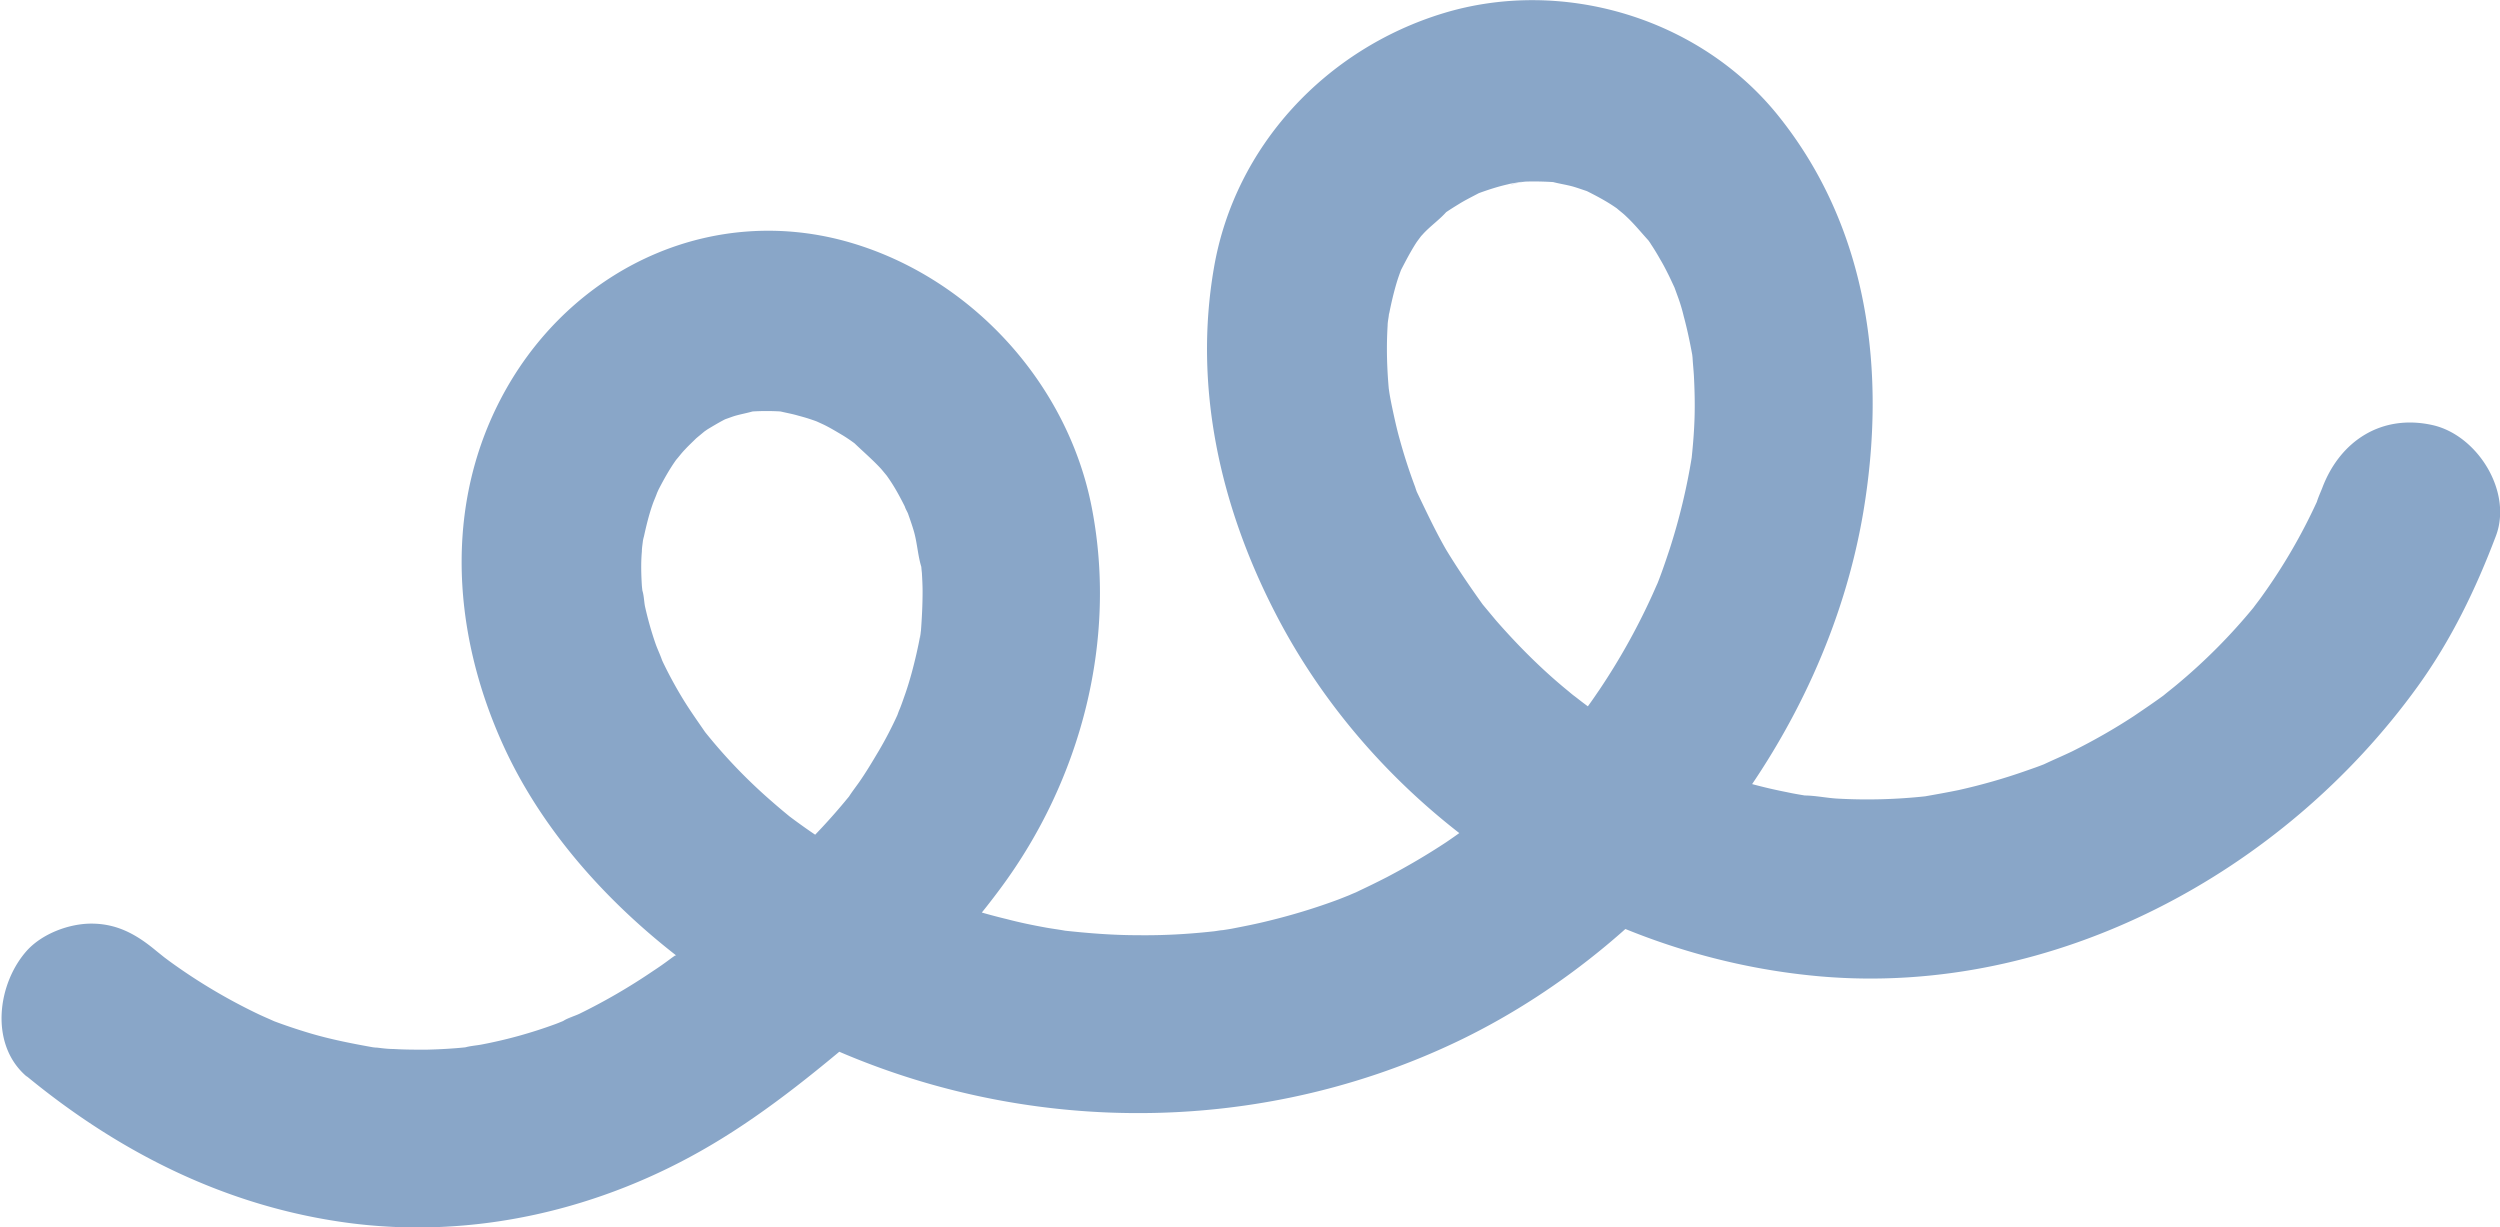
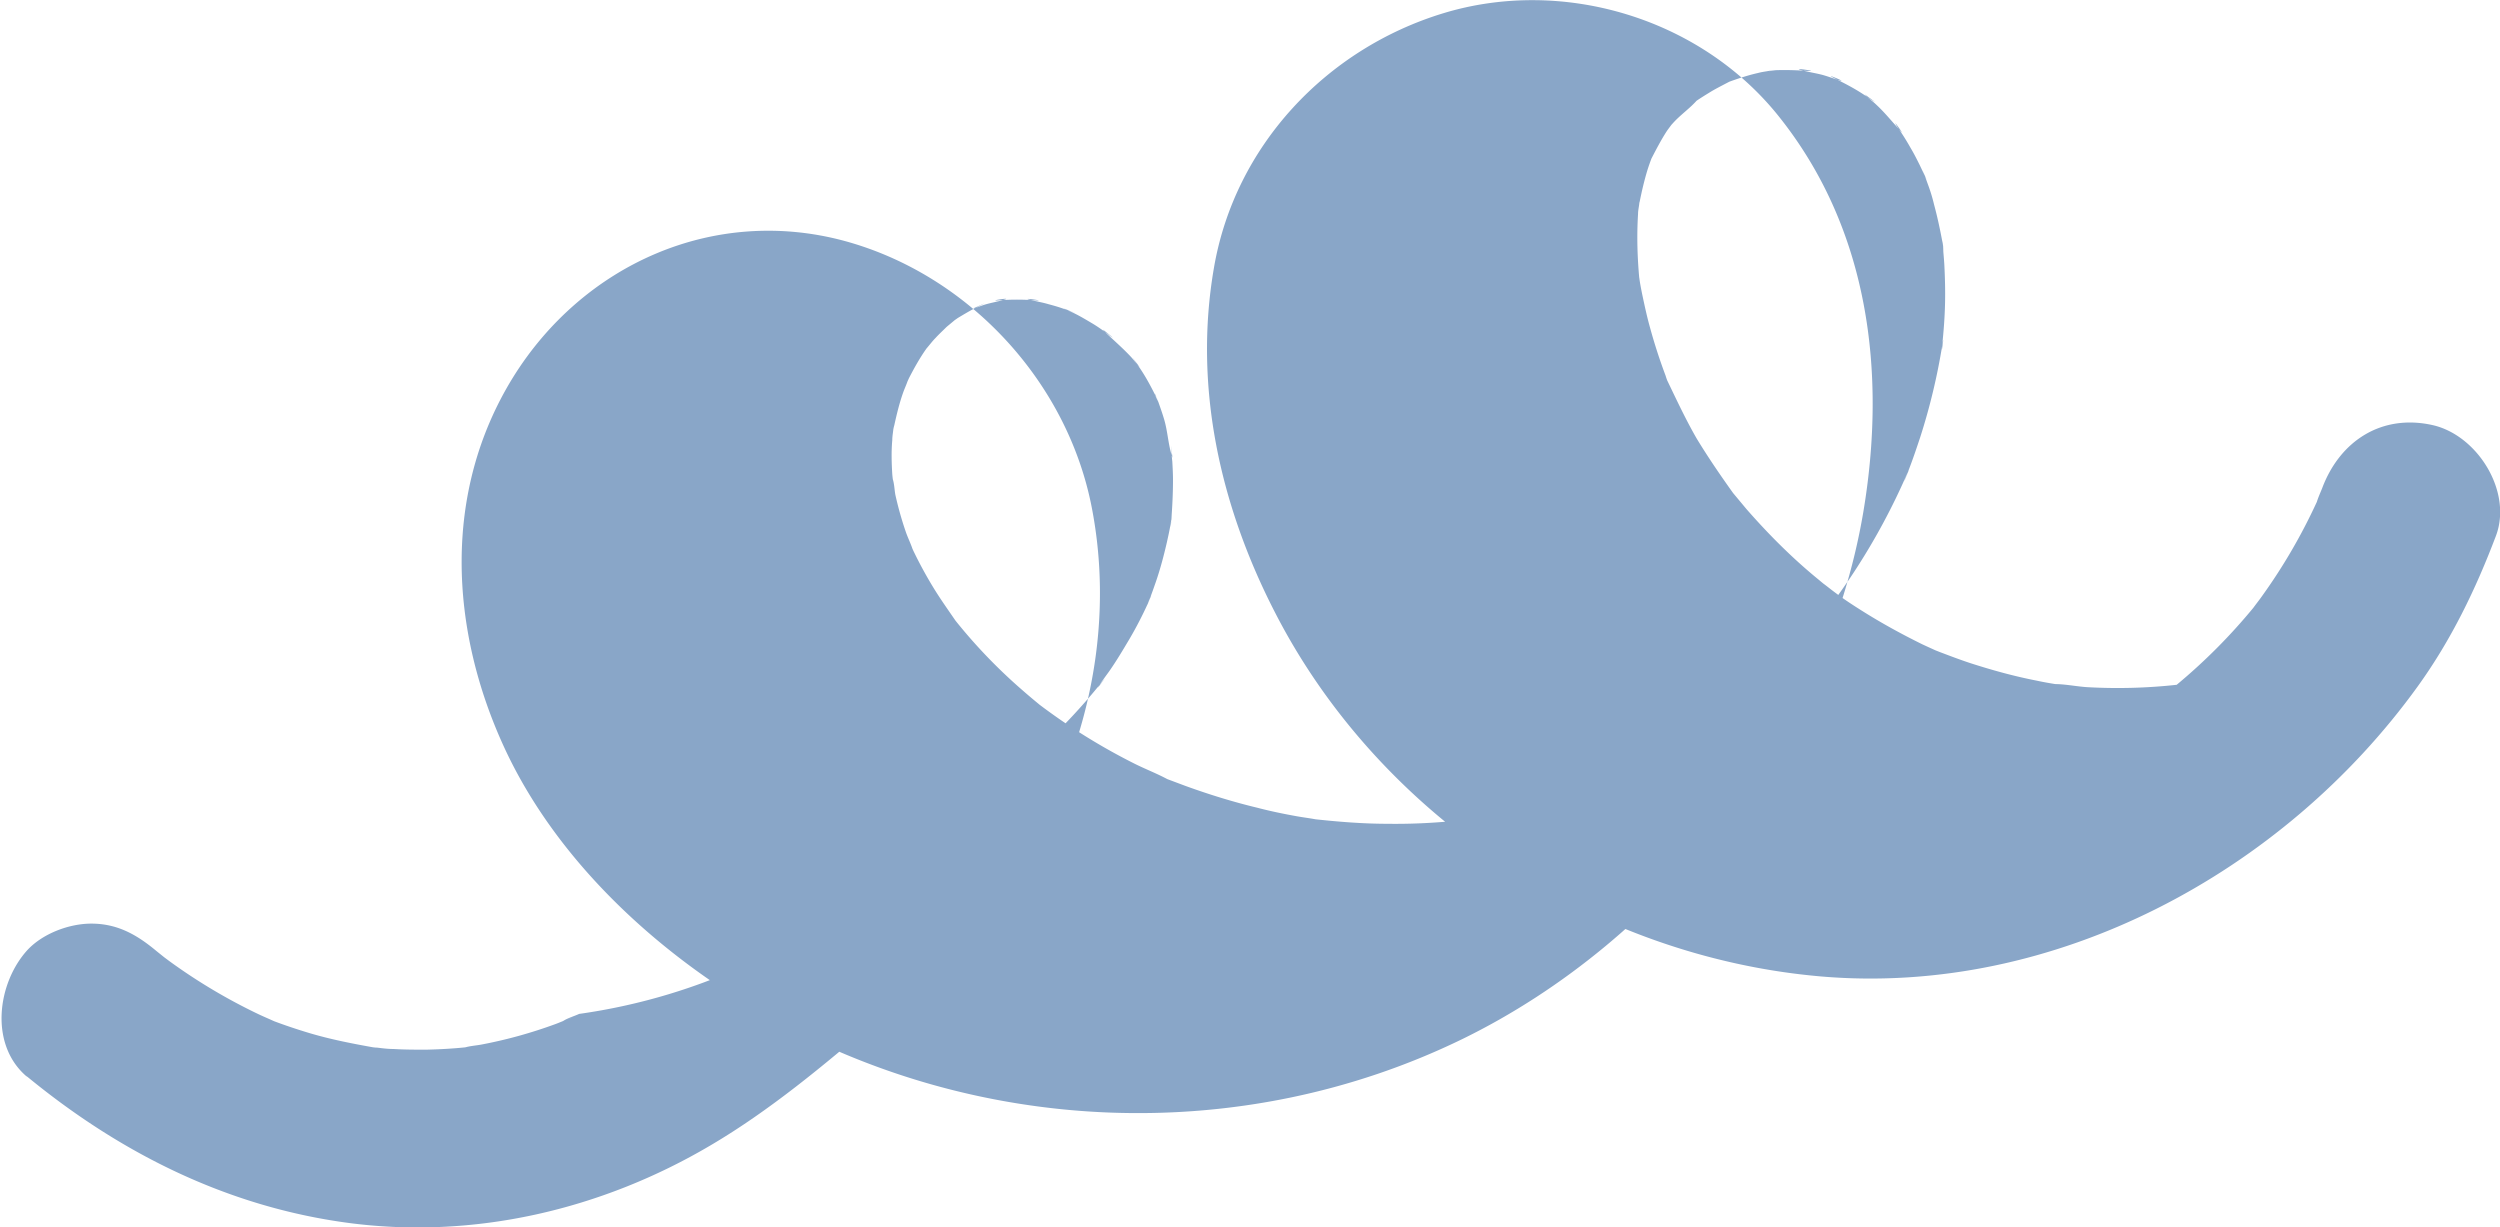
<svg xmlns="http://www.w3.org/2000/svg" viewBox="0 0 73.38 36.02">
-   <path d="M.76 31.57c2.74 2.26 5.88 3.84 9.43 4.32 3.71.5 7.47-.38 10.68-2.28 1.73-1.02 3.31-2.34 4.83-3.64 1.37-1.17 2.6-2.45 3.67-3.9 2.35-3.17 3.43-7.25 2.68-11.15-.71-3.71-3.62-6.86-7.27-7.85-3.83-1.03-7.67.69-9.73 4.02-2.07 3.36-1.85 7.39-.24 10.87 1.53 3.3 4.46 6 7.58 7.79 6.26 3.59 14.04 3.91 20.53.75 5.94-2.9 10.66-8.9 11.77-15.46.69-4.1.17-8.33-2.5-11.65-2.3-2.86-6.32-4.07-9.83-3-3.44 1.05-6.12 3.9-6.73 7.48-.6 3.48.18 6.96 1.78 10.08 3.07 6.01 9.34 10.13 16.03 10.71 6.85.59 13.58-3.04 17.53-8.52.98-1.36 1.7-2.85 2.29-4.41.49-1.3-.54-2.95-1.85-3.25-1.5-.34-2.73.46-3.25 1.85-.06.15-.13.3-.17.45 0 .02.23-.53.11-.26-.03.07-.06.15-.1.22a16.6 16.6 0 01-1.6 2.75c-.09.13-.19.25-.28.38 0 .01.35-.44.17-.22-.05.06-.1.12-.15.19a16.902 16.902 0 01-2.25 2.26c-.12.1-.25.2-.37.3-.37.3.42-.3.03-.02-.3.22-.61.43-.92.64-.58.38-1.18.72-1.8 1.03-.29.14-.58.26-.87.4-.02 0 .54-.21.26-.11-.07.03-.15.06-.22.09-.17.07-.35.13-.52.19-.65.23-1.32.42-1.99.57-.34.07-.68.13-1.02.19-.49.08.56-.06.07-.01a15.89 15.89 0 01-2.62.07c-.33-.02-.69-.1-1.02-.09-.03 0 .61.09.31.04-.08-.01-.16-.02-.23-.04-.18-.03-.36-.06-.54-.1-.67-.13-1.32-.31-1.97-.52-.3-.1-.59-.21-.88-.32-.6-.24.4.19-.02 0-.17-.08-.33-.15-.5-.23-.61-.3-1.21-.63-1.78-.99-.27-.17-.53-.34-.78-.53-.15-.11-.29-.23-.44-.33-.02-.01.44.36.22.17-.08-.07-.16-.13-.24-.2-.53-.43-1.03-.9-1.5-1.39-.22-.23-.43-.46-.64-.7l-.3-.36-.15-.18c-.35-.42.26.36.08.1-.38-.53-.75-1.07-1.09-1.63-.34-.59-.62-1.2-.92-1.82.02.04.24.61.09.2-.03-.07-.06-.15-.08-.22a15.882 15.882 0 01-.46-1.42c-.09-.32-.16-.65-.23-.98-.03-.15-.06-.3-.08-.45-.09-.59.04.46 0 .03-.06-.64-.08-1.28-.04-1.93 0-.14.05-.29.04-.43 0 .03-.12.7-.03.27.01-.07.02-.14.04-.21.06-.3.13-.6.22-.9.04-.13.09-.27.14-.4.13-.42-.29.59-.02.05.14-.27.28-.54.44-.79.07-.11.18-.23.24-.35 0-.01-.38.44-.19.26.05-.05.09-.11.14-.16.22-.25.52-.45.73-.7.01-.01-.47.34-.24.18.06-.04.12-.09.19-.13.13-.09.26-.17.39-.25.16-.1.32-.18.49-.27.53-.27-.37.12.04-.03.3-.11.6-.21.91-.28.15-.04.31-.05.46-.09-.73.21-.21.03.06.01.3-.01.6 0 .9.02.47.03-.57-.12-.11-.01.19.05.39.08.58.13.14.04.28.09.43.14.44.14-.5-.25-.08-.04.32.16.63.32.92.52.06.04.12.09.19.13.23.15-.24-.19-.23-.18.1.11.24.2.35.31.28.26.5.55.76.82 0 0-.31-.45-.17-.21.04.07.1.14.14.21.1.15.19.3.28.46.09.15.17.31.25.47.05.1.32.69.16.33-.15-.34-.03-.06 0 .01l.12.33c.06.17.11.34.15.51.1.37.18.75.25 1.13.01.09.02.18.04.26-.02-.06-.07-.64-.03-.17.01.18.03.36.04.54.02.39.03.78.02 1.17-.01.39-.04.78-.08 1.17-.05.51.08-.49 0 .02a18.297 18.297 0 01-.65 2.71c-.11.33-.22.66-.35.99-.03.08-.06.15-.09.22-.1.27.12-.28.11-.26-.08.17-.15.34-.23.51a19.263 19.263 0 01-1.5 2.67c-.11.16-.21.31-.32.46-.06.09-.44.58-.18.25.26-.33-.08.1-.14.18-.1.13-.21.25-.31.37-.24.29-.5.57-.76.84-.48.51-.99.98-1.53 1.44l-.37.31c-.06.05-.13.1-.19.15-.01.01.45-.34.22-.17-.31.22-.61.44-.92.65-.56.37-1.14.71-1.73 1.02-.31.16-.62.31-.94.46-.07.03-.15.06-.22.1-.02 0 .53-.22.26-.11-.18.07-.35.14-.53.21-.67.25-1.36.46-2.06.63-.36.09-.72.16-1.08.23-.17.03-.33.05-.5.08-.3.05.3-.04.28-.04-.11 0-.22.03-.34.04-.73.08-1.46.12-2.2.11-.74 0-1.47-.06-2.2-.14-.5-.06.53.09.03 0-.17-.03-.33-.05-.5-.08-.39-.07-.78-.15-1.16-.25-.71-.17-1.42-.39-2.11-.64l-.48-.18-.24-.09c-.27-.11.25.11.24.1-.34-.19-.72-.33-1.07-.51a18.1 18.1 0 01-2.73-1.7c-.39-.29.38.31 0 0-.17-.14-.35-.29-.52-.44a15.581 15.581 0 01-1.96-2.04c-.31-.38.26.37-.02-.03-.22-.32-.44-.63-.64-.96-.2-.33-.38-.66-.55-1.01-.04-.08-.07-.16-.11-.24-.13-.26.09.22.09.23-.05-.19-.15-.38-.22-.58a9.92 9.92 0 01-.31-1.1c-.03-.16-.03-.37-.1-.52 0 0 .06.57.04.27 0-.12-.02-.23-.03-.35-.02-.33-.03-.67 0-1 0-.15.04-.3.04-.46 0-.03-.1.61-.04.32.02-.1.03-.2.06-.3.07-.32.15-.65.26-.96.05-.14.12-.28.16-.43 0-.02-.25.53-.12.28.05-.09.09-.18.13-.27.15-.29.31-.58.5-.85.04-.06.09-.12.13-.18.15-.23-.2.25-.19.24.12-.12.22-.27.34-.39.1-.11.21-.21.32-.32.08-.07.48-.39.13-.13-.38.28.12-.08.21-.14.15-.09.3-.18.45-.26.09-.05.57-.27.16-.09-.41.18.08-.01.18-.04.17-.05.34-.08.52-.13.42-.11-.62.05-.03 0 .3-.02.6-.02.9 0 .6.05-.47-.1-.03 0 .17.04.34.07.51.12.15.04.29.08.43.13.1.03.59.23.18.06s.07.04.17.09c.18.09.36.2.53.3.13.08.26.17.38.26.06.04.12.1.19.14.01 0-.44-.37-.23-.17.26.25.53.48.78.75.07.08.4.49.14.15-.26-.35.05.08.11.17.19.28.34.57.49.87.21.42-.04-.07-.05-.13 0 .07.07.18.1.25.06.17.12.34.17.51.11.37.12.78.25 1.14-.02-.06-.06-.64-.03-.17 0 .09.01.18.02.27.01.18.02.36.02.54 0 .39-.02.78-.05 1.18 0 .08-.05.39 0 .01.05-.4 0 0-.02.1-.03.18-.07.36-.11.54-.09.39-.19.77-.32 1.15-.06.17-.12.35-.19.52-.16.44.02-.06.06-.12-.05.07-.08.17-.11.25-.16.35-.34.7-.54 1.04-.19.32-.38.64-.59.94-.1.14-.2.27-.29.41-.16.24.16-.2.16-.2-.07.08-.14.18-.21.26-.94 1.15-2.04 2.17-3.19 3.12-.28.23-.56.46-.85.69-.31.25-.68.67-1.04.82.02 0 .38-.29.13-.1-.08.06-.17.12-.25.18-.16.12-.33.24-.5.35A17.597 17.597 0 0117 29.76c-.15.07-.37.13-.5.23.05-.04.57-.22.13-.06-.11.04-.22.09-.33.13-.71.26-1.43.46-2.17.6-.16.03-.34.04-.5.09-.02 0 .59-.07.29-.04-.08 0-.16.02-.25.03-.38.04-.76.06-1.15.07-.32 0-.65 0-.97-.02-.16 0-.32-.02-.48-.04-.08 0-.16-.02-.24-.02-.35-.03.57.09.23.03-.68-.12-1.36-.25-2.02-.45-.33-.1-.66-.21-.98-.33-.07-.03-.15-.06-.22-.09-.27-.1.28.12.26.11-.17-.08-.34-.15-.51-.23a16.569 16.569 0 01-2.62-1.56c-.08-.06-.52-.39-.18-.13.35.27-.17-.14-.24-.2-.56-.46-1.12-.77-1.87-.77-.65 0-1.42.29-1.87.77-.89.97-1.14 2.8 0 3.74z" fill="#89a6c8" />
+   <path d="M.76 31.57c2.74 2.26 5.88 3.84 9.43 4.32 3.71.5 7.47-.38 10.68-2.28 1.73-1.02 3.31-2.34 4.83-3.64 1.37-1.17 2.6-2.45 3.67-3.9 2.35-3.17 3.43-7.25 2.68-11.15-.71-3.71-3.62-6.86-7.27-7.85-3.83-1.03-7.67.69-9.73 4.02-2.07 3.36-1.85 7.39-.24 10.87 1.53 3.3 4.46 6 7.58 7.79 6.26 3.59 14.04 3.91 20.53.75 5.94-2.9 10.66-8.9 11.77-15.46.69-4.1.17-8.33-2.5-11.65-2.3-2.86-6.32-4.07-9.83-3-3.44 1.05-6.12 3.9-6.73 7.48-.6 3.48.18 6.96 1.78 10.08 3.07 6.01 9.34 10.13 16.03 10.71 6.85.59 13.58-3.04 17.53-8.52.98-1.36 1.7-2.85 2.29-4.41.49-1.3-.54-2.95-1.85-3.25-1.5-.34-2.73.46-3.25 1.85-.06.15-.13.3-.17.45 0 .02.23-.53.11-.26-.03.07-.06.15-.1.22a16.6 16.6 0 01-1.6 2.75c-.09.13-.19.25-.28.38 0 .01.35-.44.17-.22-.05.06-.1.12-.15.19a16.902 16.902 0 01-2.25 2.26a15.89 15.89 0 01-2.62.07c-.33-.02-.69-.1-1.02-.09-.03 0 .61.09.31.04-.08-.01-.16-.02-.23-.04-.18-.03-.36-.06-.54-.1-.67-.13-1.32-.31-1.97-.52-.3-.1-.59-.21-.88-.32-.6-.24.4.19-.02 0-.17-.08-.33-.15-.5-.23-.61-.3-1.21-.63-1.78-.99-.27-.17-.53-.34-.78-.53-.15-.11-.29-.23-.44-.33-.02-.01.44.36.22.17-.08-.07-.16-.13-.24-.2-.53-.43-1.03-.9-1.5-1.39-.22-.23-.43-.46-.64-.7l-.3-.36-.15-.18c-.35-.42.26.36.08.1-.38-.53-.75-1.07-1.09-1.63-.34-.59-.62-1.2-.92-1.82.02.04.24.61.09.2-.03-.07-.06-.15-.08-.22a15.882 15.882 0 01-.46-1.42c-.09-.32-.16-.65-.23-.98-.03-.15-.06-.3-.08-.45-.09-.59.04.46 0 .03-.06-.64-.08-1.28-.04-1.93 0-.14.05-.29.04-.43 0 .03-.12.7-.03.27.01-.07.02-.14.04-.21.06-.3.13-.6.22-.9.04-.13.09-.27.14-.4.13-.42-.29.59-.02.05.14-.27.28-.54.44-.79.07-.11.18-.23.24-.35 0-.01-.38.44-.19.26.05-.05.09-.11.14-.16.22-.25.52-.45.73-.7.01-.01-.47.34-.24.18.06-.04.12-.09.19-.13.13-.09.26-.17.39-.25.16-.1.32-.18.49-.27.53-.27-.37.12.04-.03.3-.11.6-.21.91-.28.15-.04.31-.05.46-.09-.73.21-.21.03.06.01.3-.01.6 0 .9.02.47.03-.57-.12-.11-.01.19.05.39.08.58.13.14.04.28.09.43.14.44.14-.5-.25-.08-.04.32.16.63.32.92.52.06.04.12.09.19.13.23.15-.24-.19-.23-.18.1.11.24.2.35.31.28.26.5.55.76.82 0 0-.31-.45-.17-.21.04.07.1.14.14.21.1.15.19.3.28.46.09.15.17.31.25.47.05.1.32.69.16.33-.15-.34-.03-.06 0 .01l.12.33c.06.17.11.34.15.51.1.37.18.75.25 1.13.01.09.02.18.04.26-.02-.06-.07-.64-.03-.17.01.18.03.36.04.54.02.39.03.78.02 1.17-.01.39-.04.78-.08 1.17-.05.51.08-.49 0 .02a18.297 18.297 0 01-.65 2.71c-.11.33-.22.66-.35.99-.03.08-.06.15-.09.22-.1.27.12-.28.11-.26-.08.17-.15.34-.23.51a19.263 19.263 0 01-1.5 2.67c-.11.16-.21.31-.32.46-.06.09-.44.58-.18.25.26-.33-.08.1-.14.18-.1.13-.21.25-.31.37-.24.29-.5.57-.76.84-.48.51-.99.98-1.53 1.44l-.37.31c-.06.05-.13.1-.19.15-.01.01.45-.34.22-.17-.31.22-.61.44-.92.65-.56.37-1.14.71-1.73 1.02-.31.16-.62.31-.94.46-.07.03-.15.06-.22.1-.02 0 .53-.22.26-.11-.18.07-.35.14-.53.21-.67.25-1.36.46-2.06.63-.36.09-.72.16-1.08.23-.17.03-.33.05-.5.08-.3.05.3-.04.28-.04-.11 0-.22.03-.34.04-.73.08-1.46.12-2.2.11-.74 0-1.47-.06-2.2-.14-.5-.06.53.09.03 0-.17-.03-.33-.05-.5-.08-.39-.07-.78-.15-1.16-.25-.71-.17-1.42-.39-2.11-.64l-.48-.18-.24-.09c-.27-.11.25.11.24.1-.34-.19-.72-.33-1.07-.51a18.1 18.1 0 01-2.73-1.7c-.39-.29.38.31 0 0-.17-.14-.35-.29-.52-.44a15.581 15.581 0 01-1.96-2.04c-.31-.38.26.37-.02-.03-.22-.32-.44-.63-.64-.96-.2-.33-.38-.66-.55-1.01-.04-.08-.07-.16-.11-.24-.13-.26.09.22.09.23-.05-.19-.15-.38-.22-.58a9.92 9.92 0 01-.31-1.1c-.03-.16-.03-.37-.1-.52 0 0 .06.57.04.27 0-.12-.02-.23-.03-.35-.02-.33-.03-.67 0-1 0-.15.04-.3.04-.46 0-.03-.1.61-.04.32.02-.1.03-.2.06-.3.07-.32.15-.65.26-.96.05-.14.12-.28.16-.43 0-.02-.25.53-.12.28.05-.09.09-.18.13-.27.15-.29.31-.58.5-.85.04-.06.09-.12.13-.18.15-.23-.2.25-.19.24.12-.12.22-.27.34-.39.1-.11.21-.21.32-.32.08-.07.48-.39.13-.13-.38.28.12-.08.21-.14.15-.09.3-.18.45-.26.09-.05.57-.27.16-.09-.41.18.08-.01.18-.04.17-.05.34-.08.52-.13.42-.11-.62.05-.03 0 .3-.02.6-.02.9 0 .6.05-.47-.1-.03 0 .17.04.34.07.51.12.15.04.29.08.43.13.1.03.59.23.18.06s.07.04.17.09c.18.09.36.2.53.3.13.08.26.17.38.26.06.04.12.1.19.14.01 0-.44-.37-.23-.17.26.25.53.48.78.75.07.08.4.49.14.15-.26-.35.05.08.11.17.19.28.34.57.49.87.21.42-.04-.07-.05-.13 0 .07.07.18.1.25.06.17.12.34.17.51.11.37.12.78.25 1.14-.02-.06-.06-.64-.03-.17 0 .09.01.18.02.27.01.18.02.36.02.54 0 .39-.02.78-.05 1.18 0 .08-.05.39 0 .01.05-.4 0 0-.02.1-.03.18-.07.36-.11.54-.09.39-.19.77-.32 1.15-.06.17-.12.35-.19.52-.16.44.02-.06.06-.12-.05.07-.08.17-.11.25-.16.35-.34.7-.54 1.04-.19.32-.38.64-.59.94-.1.14-.2.27-.29.41-.16.24.16-.2.16-.2-.07.08-.14.18-.21.26-.94 1.15-2.04 2.17-3.19 3.12-.28.23-.56.46-.85.69-.31.25-.68.67-1.04.82.02 0 .38-.29.13-.1-.08.06-.17.12-.25.18-.16.12-.33.24-.5.35A17.597 17.597 0 0117 29.76c-.15.07-.37.13-.5.23.05-.04.57-.22.13-.06-.11.04-.22.09-.33.13-.71.26-1.43.46-2.17.6-.16.03-.34.04-.5.09-.02 0 .59-.07.29-.04-.08 0-.16.02-.25.03-.38.04-.76.06-1.15.07-.32 0-.65 0-.97-.02-.16 0-.32-.02-.48-.04-.08 0-.16-.02-.24-.02-.35-.03.57.09.23.03-.68-.12-1.36-.25-2.02-.45-.33-.1-.66-.21-.98-.33-.07-.03-.15-.06-.22-.09-.27-.1.28.12.26.11-.17-.08-.34-.15-.51-.23a16.569 16.569 0 01-2.62-1.56c-.08-.06-.52-.39-.18-.13.35.27-.17-.14-.24-.2-.56-.46-1.12-.77-1.87-.77-.65 0-1.42.29-1.87.77-.89.97-1.14 2.8 0 3.74z" fill="#89a6c8" />
</svg>